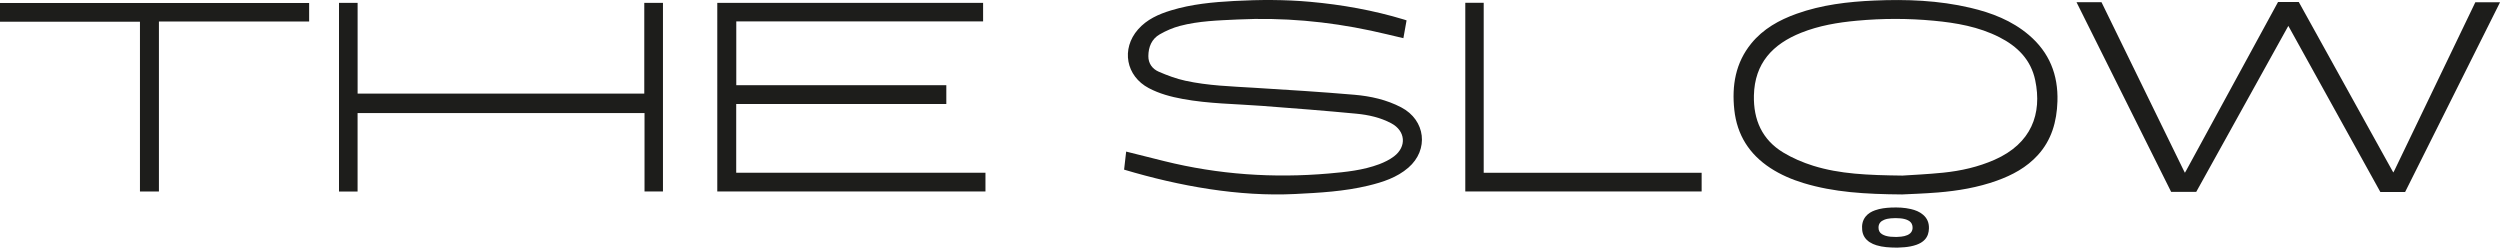
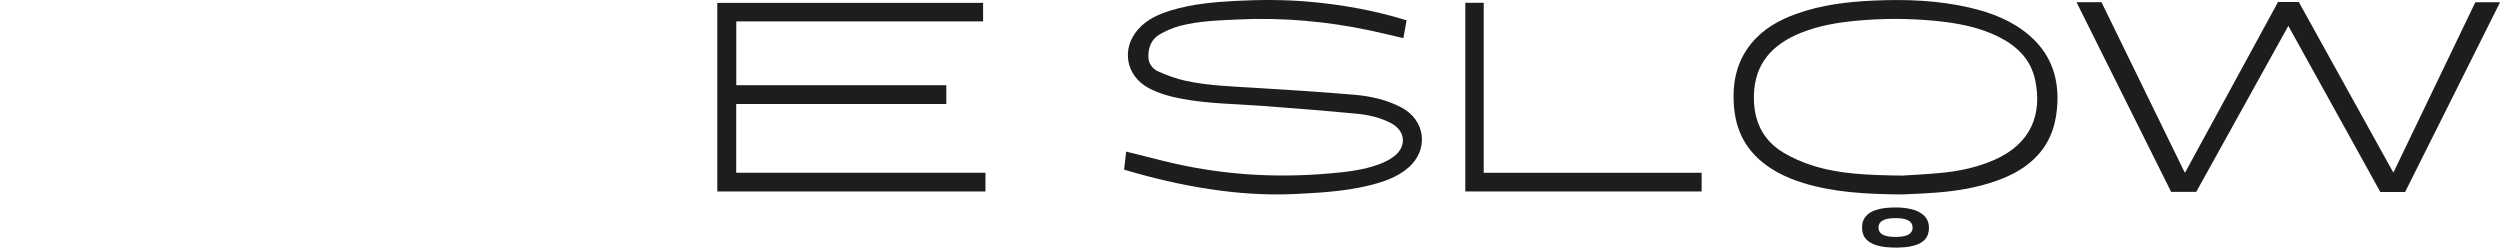
<svg xmlns="http://www.w3.org/2000/svg" id="Layer_2" data-name="Layer 2" viewBox="0 0 718.44 71.16">
  <defs>
    <style>
      .cls-1 {
        fill: #1d1d1b;
      }
    </style>
  </defs>
  <g id="Layer_1-2" data-name="Layer 1">
    <g>
      <path class="cls-1" d="M404.21,5.87c-.32,1.77-.61,3.42-.91,5.1-3.17-.74-6.24-1.5-9.32-2.16-12.62-2.69-25.37-3.83-38.27-3.21-5.59,.27-11.2,.41-16.65,1.85-2,.53-3.96,1.38-5.76,2.41-2.34,1.33-3.27,3.63-3.29,6.26-.02,2.13,1.16,3.69,2.97,4.48,2.47,1.07,5.04,2.03,7.66,2.6,6.53,1.43,13.21,1.62,19.87,2.03,9.57,.59,19.14,1.18,28.69,2,4.67,.4,9.27,1.42,13.49,3.63,6.99,3.66,8,12.17,2.03,17.33-3.3,2.85-7.34,4.15-11.48,5.15-6.92,1.67-13.98,2.06-21.05,2.41-16.11,.8-33.13-2.22-49.15-7,.19-1.7,.39-3.43,.59-5.19,3.71,.93,7.33,1.84,10.95,2.74,15.56,3.86,31.34,4.95,47.29,3.56,4.92-.43,9.84-.93,14.51-2.68,1.48-.56,2.96-1.29,4.22-2.24,3.71-2.82,3.32-7.33-.78-9.51-3.13-1.67-6.58-2.43-10.05-2.76-9.05-.86-18.11-1.57-27.18-2.25-7.59-.57-15.22-.6-22.73-1.99-3.37-.62-6.66-1.49-9.71-3.1-6.57-3.45-8.02-11.28-3.1-16.88,2.54-2.89,5.91-4.38,9.49-5.47,5.91-1.8,12.01-2.37,18.14-2.7,7.28-.39,14.57-.42,21.84,.24,9.16,.83,18.17,2.43,26.98,5.1,.19,.06,.38,.13,.73,.24Z" />
      <path class="cls-1" d="M211.59,24.48h60.36v5.4h-60.38v19.76h71.63v5.38h-77.07V.82h76.39V6.14h-70.93V24.48Z" />
      <g>
        <path class="cls-1" d="M546.73,55.88c-10.84-.08-19.73-.64-28.37-3.25-3.4-1.03-6.64-2.41-9.62-4.36-6.04-3.96-9.56-9.49-10.34-16.71-.74-6.95,.32-13.47,4.87-19.06,3.43-4.21,8.01-6.75,13.04-8.55,7.2-2.57,14.7-3.46,22.29-3.79,9.28-.41,18.51-.06,27.6,2.07,6.14,1.44,11.95,3.67,16.84,7.82,5.89,5,8.47,11.44,8.22,19.11-.19,5.76-1.66,11.05-5.63,15.41-3.24,3.56-7.34,5.76-11.81,7.36-5.46,1.95-11.13,2.91-16.88,3.38-4.02,.33-8.05,.45-10.19,.56Zm.11-5.43c2.34-.16,6.99-.36,11.61-.83,5.08-.52,10.06-1.64,14.77-3.72,10.55-4.66,13.68-13.18,11.65-22.86-1.23-5.88-5.11-9.72-10.3-12.35-5.93-3.01-12.36-4.13-18.9-4.74-7.35-.69-14.71-.68-22.07,0-5.46,.5-10.85,1.41-15.97,3.45-8.18,3.26-13.4,8.75-13.6,18.05-.15,7,2.35,12.69,8.42,16.37,2.67,1.62,5.65,2.89,8.64,3.82,7.62,2.37,15.52,2.7,25.75,2.82Z" />
        <path class="cls-1" d="M545.14,71.16c-2.24-.02-4.08-.13-5.86-.67-.7-.21-1.37-.5-1.99-.9-1.25-.82-1.98-1.96-2.14-3.45-.15-1.44,.07-2.78,1.01-3.94,.71-.87,1.65-1.4,2.69-1.77,1.49-.53,3.04-.71,4.6-.78,1.92-.08,3.82-.01,5.7,.43,1.27,.3,2.47,.76,3.48,1.62,1.22,1.03,1.75,2.36,1.7,3.95-.04,1.19-.34,2.28-1.16,3.18-.67,.74-1.52,1.19-2.44,1.52-1.13,.4-2.3,.6-3.49,.7-.83,.07-1.66,.09-2.11,.12Zm-.16-3.06c.28-.02,.84-.04,1.4-.1,.61-.06,1.21-.2,1.78-.45,1.27-.56,1.65-1.59,1.4-2.75-.15-.71-.61-1.17-1.24-1.49-.71-.36-1.49-.5-2.27-.57-.88-.08-1.77-.08-2.65,0-.66,.06-1.3,.17-1.92,.42-.98,.39-1.61,1.05-1.64,2.17-.02,.84,.28,1.53,1.01,1.97,.32,.19,.68,.35,1.04,.46,.92,.28,1.87,.33,3.1,.34Z" />
      </g>
-       <path class="cls-1" d="M102.76,32.48v22.57h-5.34V.82h5.35V26.89h82.38V.83h5.37V55.03h-5.3v-22.54H102.76Z" />
-       <path class="cls-1" d="M88.84,6.18H45.67V55.03h-5.45V6.24H0V.86H88.84V6.18Z" />
      <path class="cls-1" d="M421.08,.8h5.3V49.65h62.63v5.37h-67.92V.8Z" />
      <path class="cls-1" d="M711.35,.65c-7.33,15.26-16.12,33.53-23.23,48.29-.09,.19-.2,.37-.34,.63-.99-1.78-1.93-3.48-2.88-5.18-7.77-14-16.47-29.71-24.28-43.81h-5.97c-8.49,15.57-17.98,33.02-26.41,48.46-.1,.19-.21,.37-.35,.61-.15-.3-.28-.53-.39-.76-2.32-4.74-4.64-9.49-6.96-14.24-5.26-10.76-11.32-23.15-16.62-34.02h-7.18c8.23,16.52,18.94,37.93,27.19,54.5h7.22c6.52-11.78,14.14-25.48,20.55-37.04,1.95-3.52,3.91-7.04,5.91-10.65,.17,.31,.29,.52,.41,.73,8.25,14.87,17.71,31.96,26.04,47.01h7.11c8.61-17.21,18.46-36.92,26.96-53.88,.03-.05,.15-.3,.32-.65h-7.1Z" />
    </g>
  </g>
</svg>